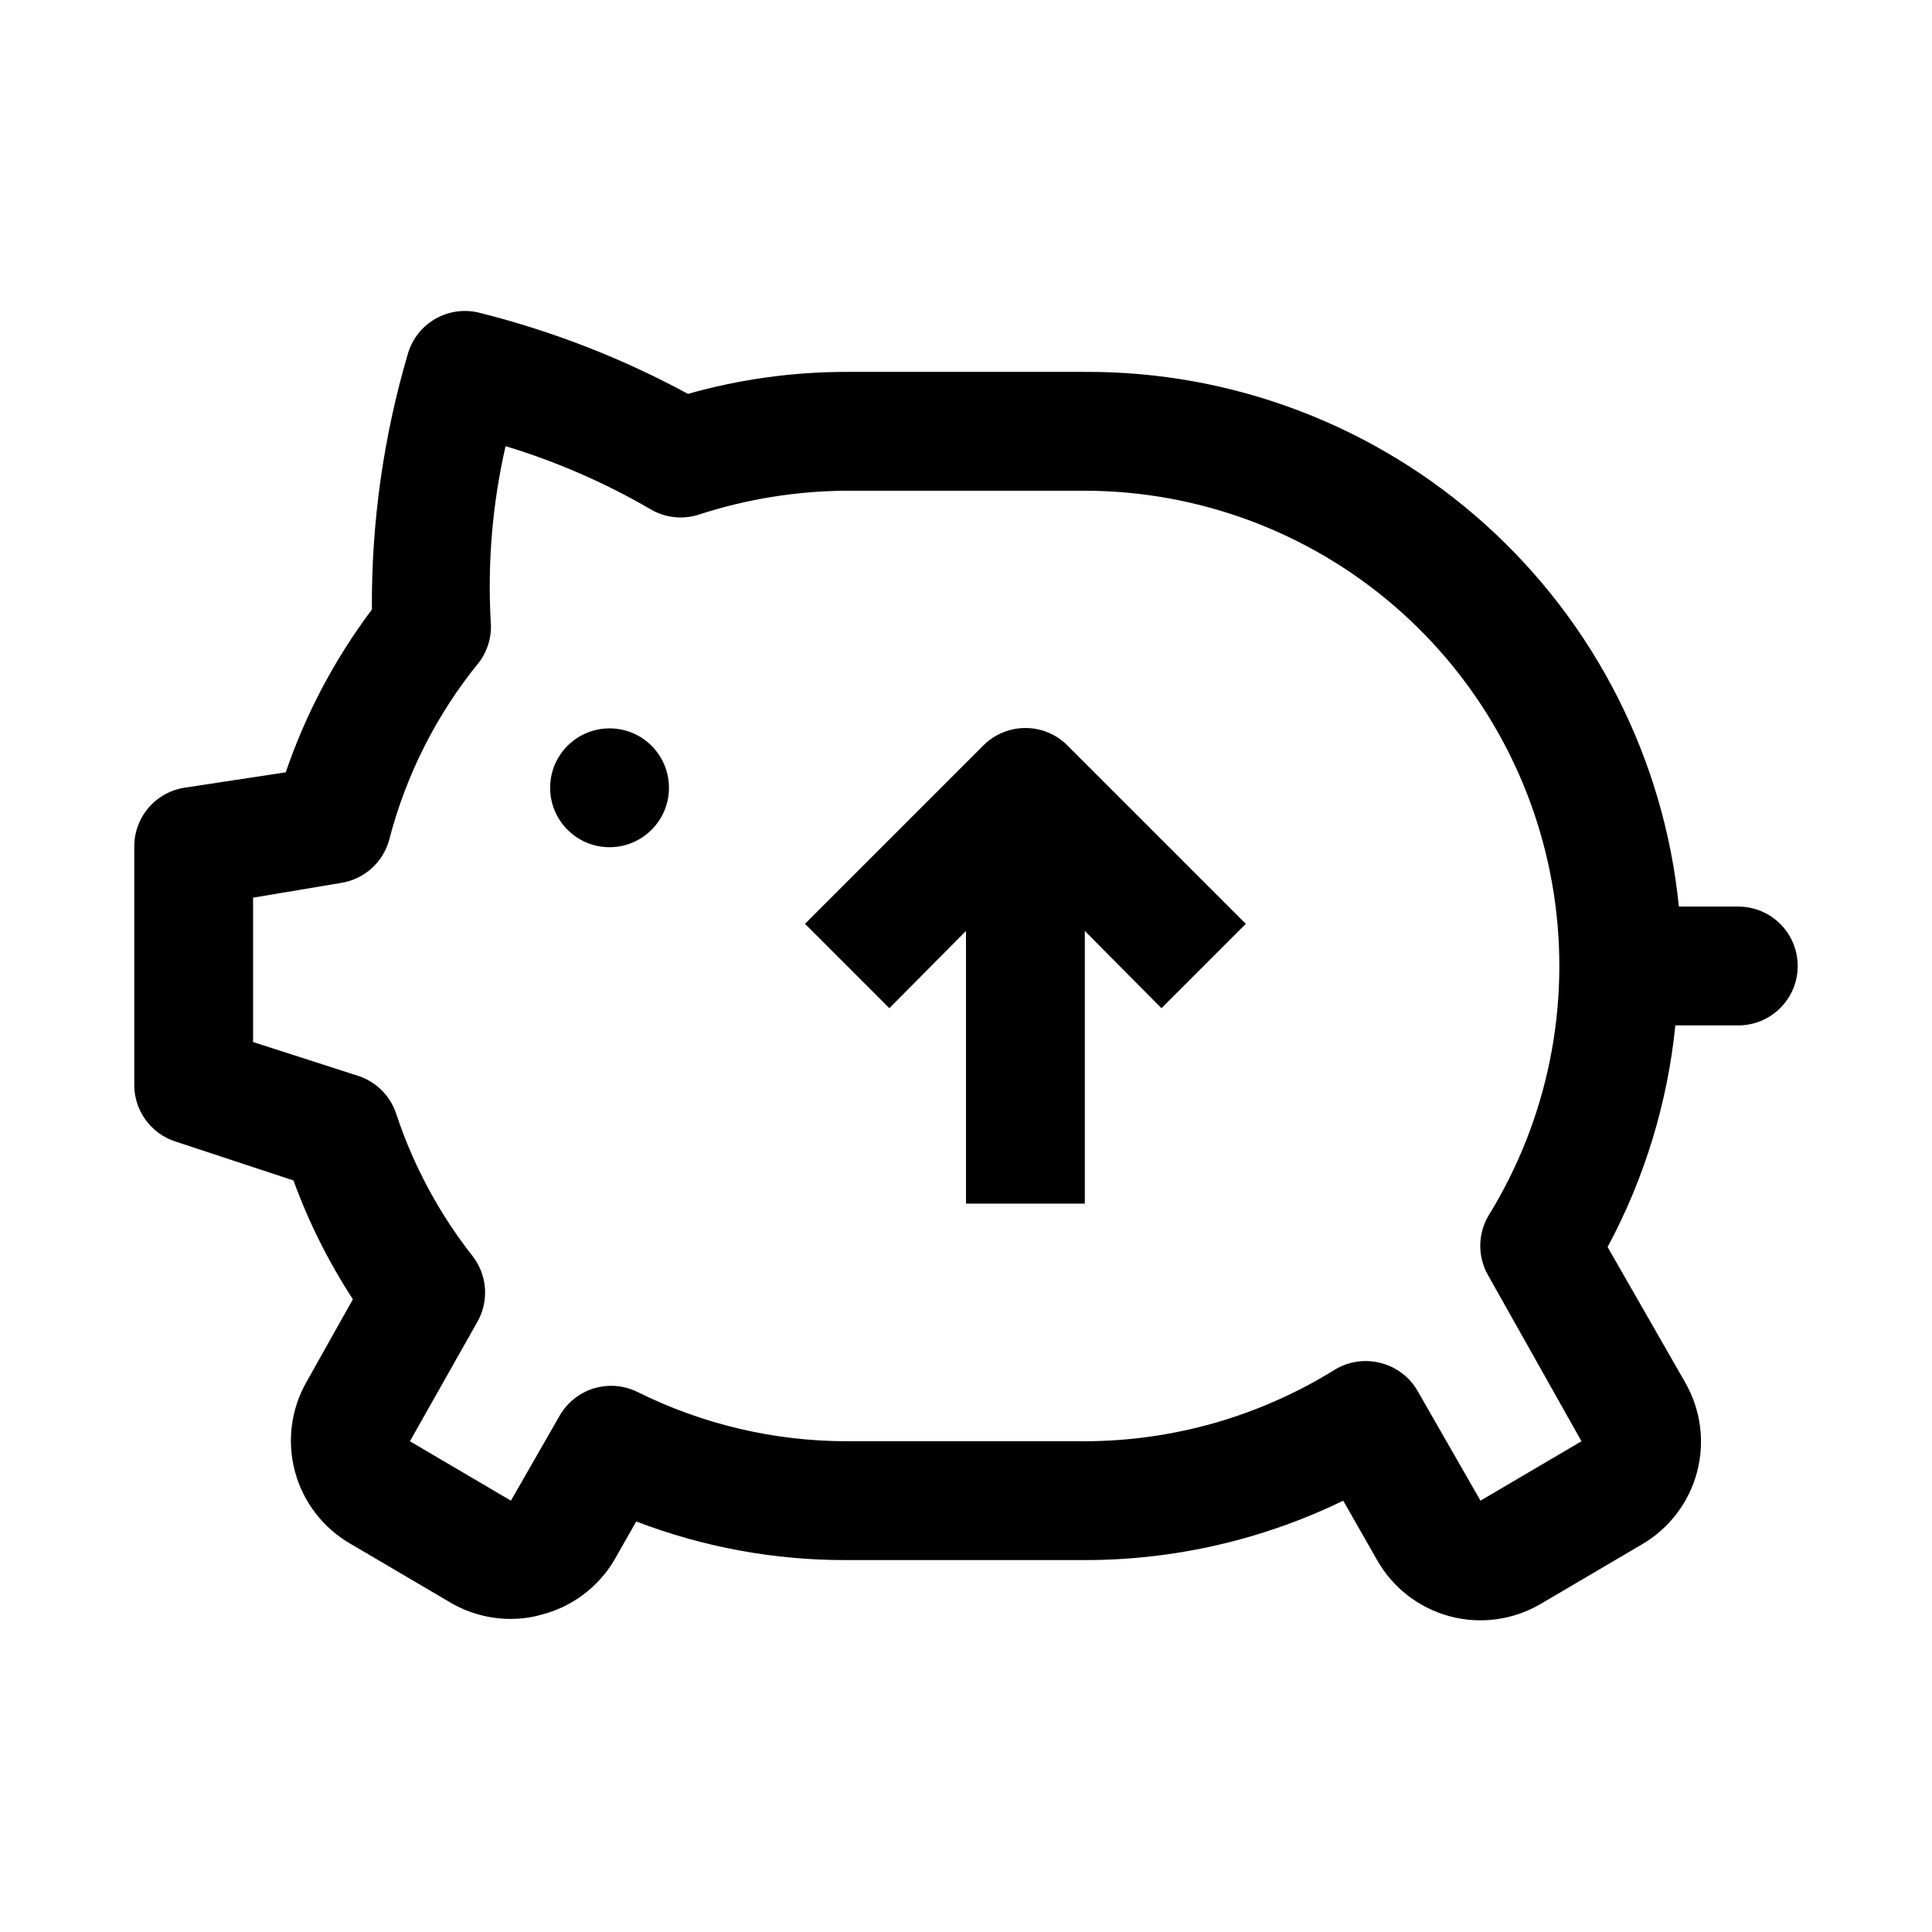
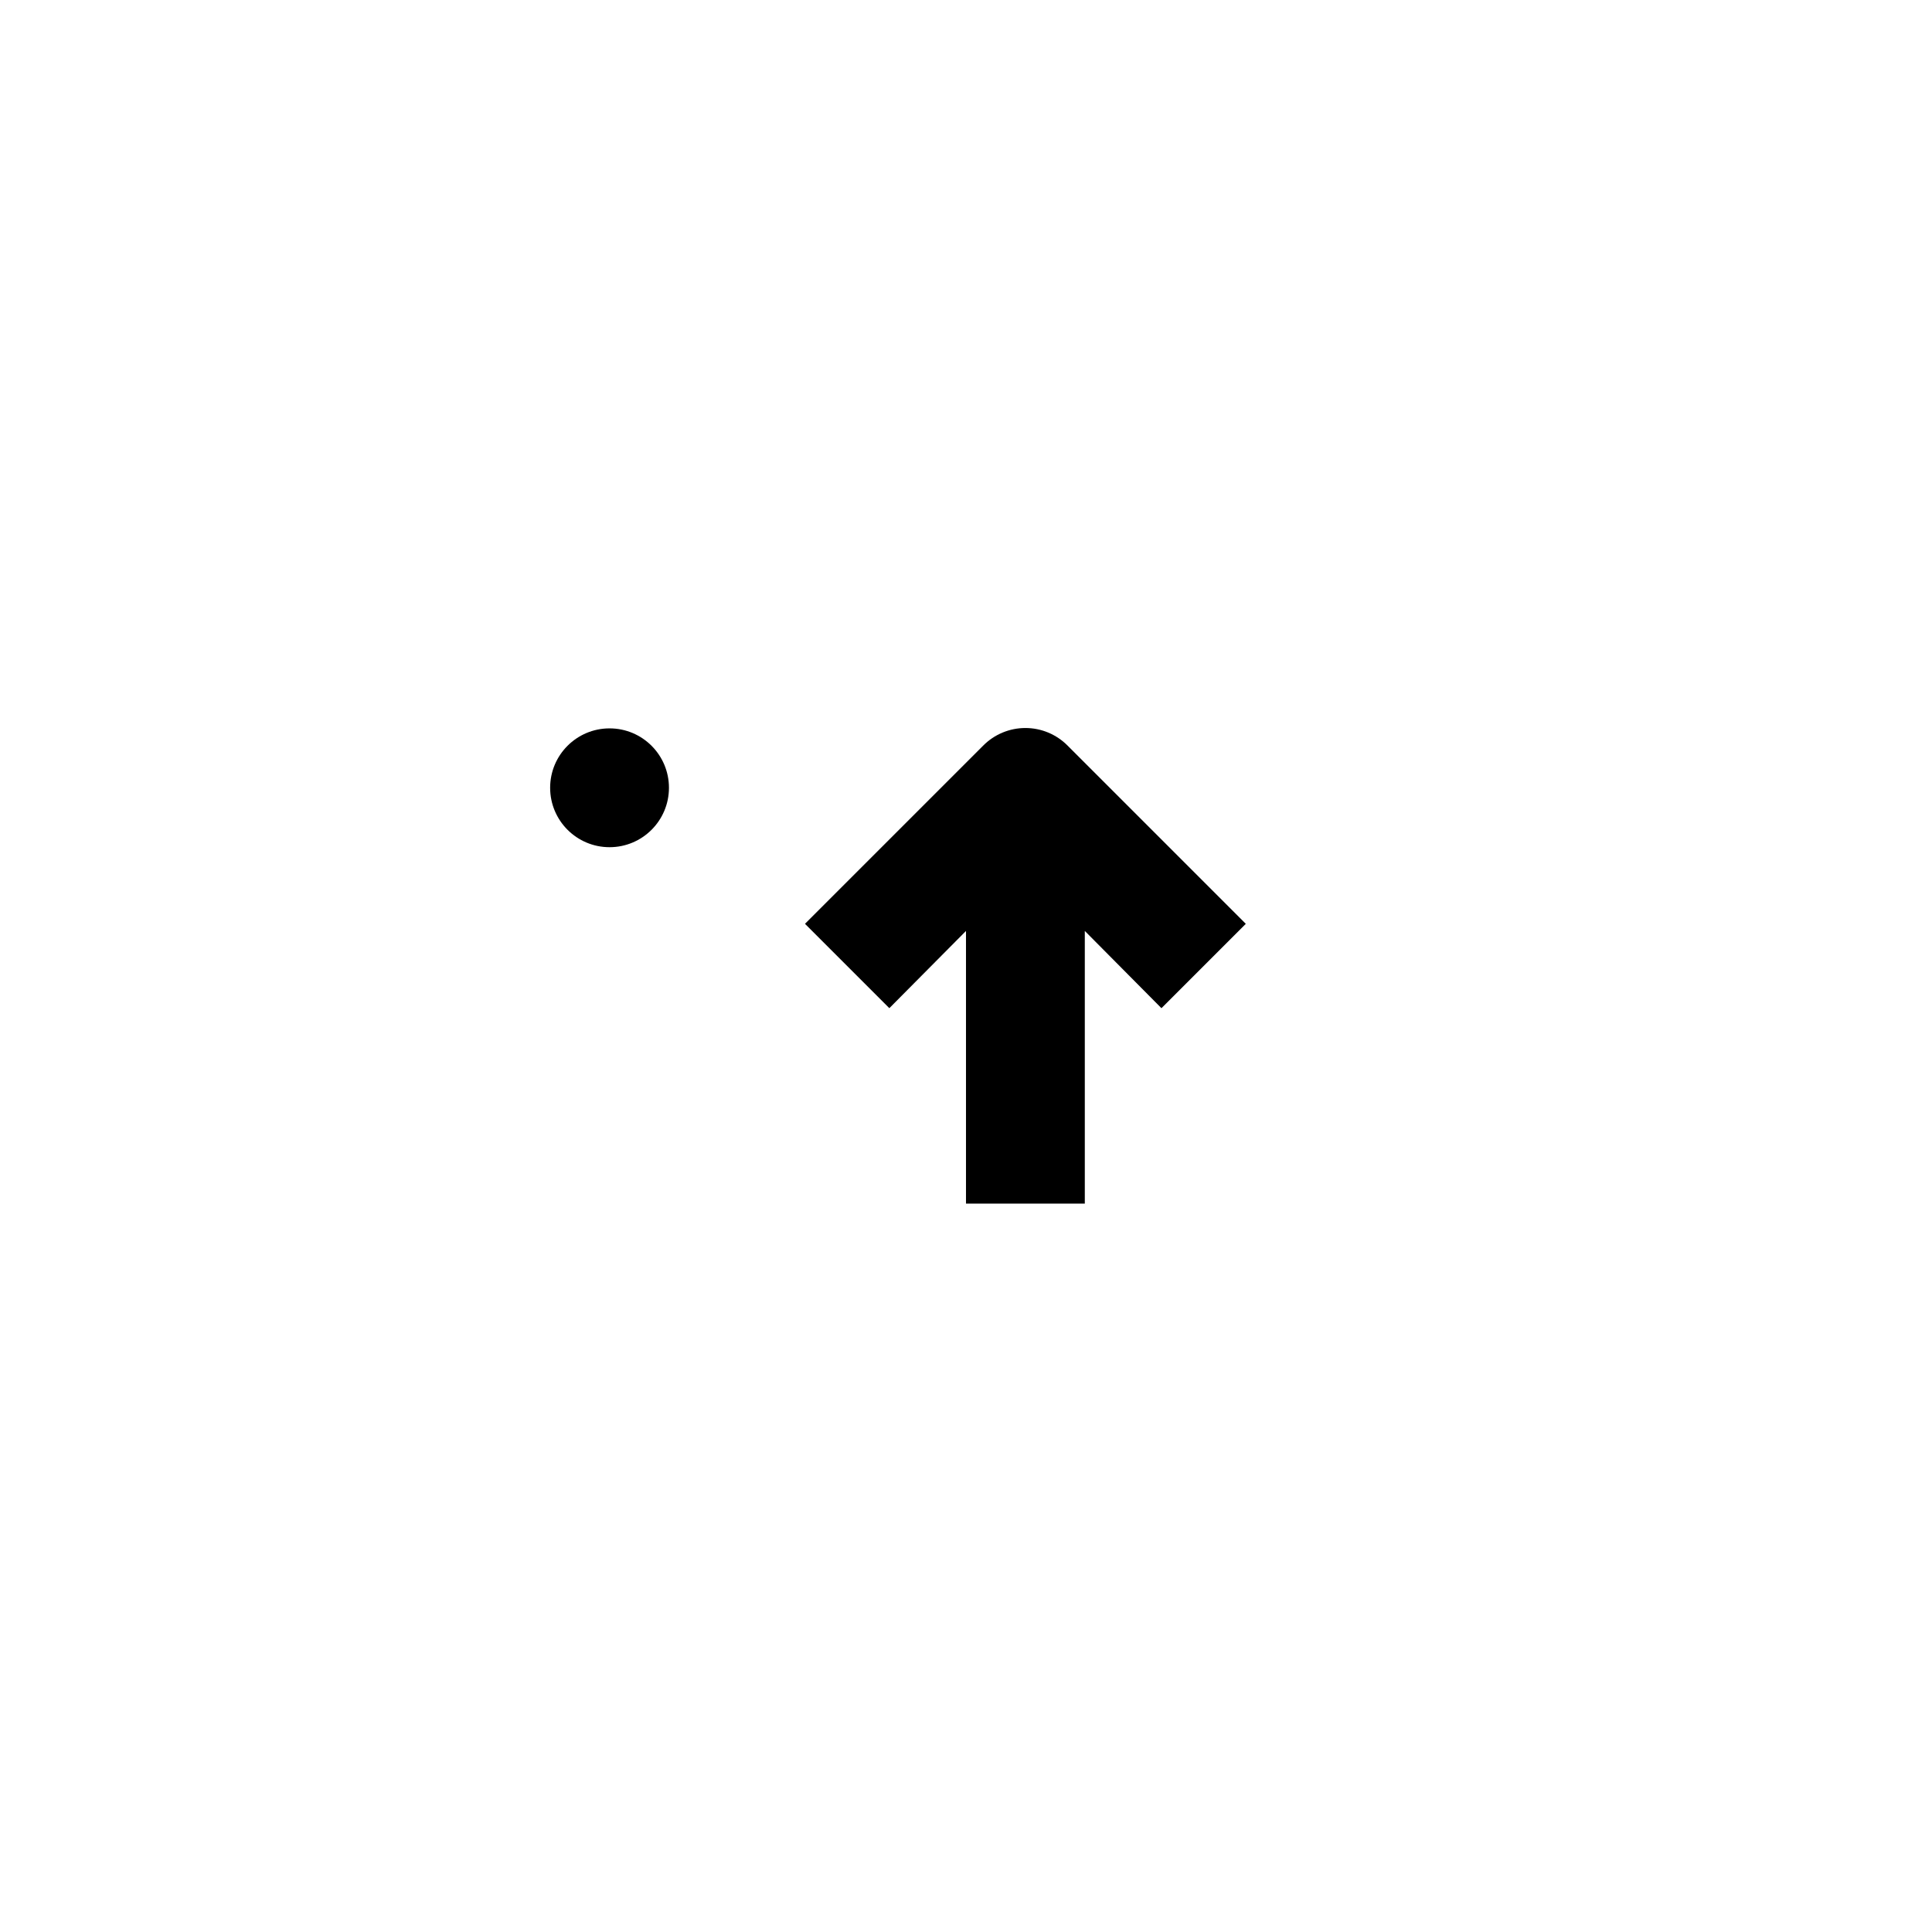
<svg xmlns="http://www.w3.org/2000/svg" fill="#000000" width="800px" height="800px" version="1.1" viewBox="144 144 512 512">
  <g>
-     <path d="m604.67 384.25h-15.746c-3.914-38.969-22.215-75.082-51.328-101.28-29.113-26.203-66.945-40.609-106.11-40.414h-62.977c-14.27-0.02-28.469 1.941-42.195 5.824-17.539-9.508-36.215-16.754-55.578-21.57-3.875-0.891-7.945-0.281-11.391 1.703-3.449 1.984-6.016 5.203-7.188 9.004-6.523 22.078-9.758 44.996-9.602 68.016-9.836 13.086-17.543 27.645-22.828 43.137l-26.922 4.094c-3.727 0.605-7.113 2.527-9.539 5.414-2.426 2.891-3.734 6.559-3.688 10.332v62.977c-0.008 3.301 1.02 6.519 2.941 9.203 1.922 2.684 4.637 4.695 7.766 5.754l31.488 10.391c4.031 11.059 9.316 21.621 15.742 31.488l-12.281 21.883c-4.117 7.211-5.219 15.758-3.066 23.777s7.387 14.867 14.562 19.047l26.766 15.742h-0.004c4.785 2.777 10.215 4.242 15.746 4.254 2.766 0.02 5.523-0.352 8.188-1.105 8.125-2.055 15.094-7.269 19.363-14.484l5.824-10.234v0.004c17.84 6.84 36.789 10.309 55.895 10.23h62.977c23.727 0.012 47.145-5.371 68.484-15.742l8.973 15.742h0.004c4.152 7.332 11.074 12.691 19.211 14.883 8.137 2.188 16.812 1.023 24.082-3.231l26.766-15.742v-0.004c7.262-4.18 12.555-11.082 14.715-19.18 2.156-8.094 0.996-16.719-3.223-23.957l-20.469-35.738h0.004c9.777-18.207 15.879-38.164 17.949-58.727h16.688c5.625 0 10.82-3 13.633-7.871s2.812-10.875 0-15.746-8.008-7.871-13.633-7.871zm-68.328 157.44-16.691-29.125c-2.156-3.719-5.738-6.391-9.918-7.402-4.129-1.035-8.504-0.352-12.121 1.891-19.863 12.309-42.758 18.852-66.125 18.891h-62.977c-19.289 0.004-38.312-4.469-55.578-13.066-3.594-1.77-7.727-2.106-11.559-0.938-3.832 1.172-7.074 3.758-9.066 7.234l-12.91 22.516-26.766-15.742 17.789-31.488 0.004-0.004c1.566-2.691 2.297-5.793 2.102-8.902-0.195-3.113-1.312-6.094-3.203-8.57-8.918-11.32-15.789-24.105-20.312-37.785-1.559-4.777-5.301-8.52-10.074-10.078l-27.867-8.973v-38.258l23.457-3.938c2.965-0.492 5.723-1.82 7.953-3.828 2.234-2.008 3.844-4.613 4.644-7.508 4.461-17.293 12.625-33.406 23.93-47.23 2.266-3.086 3.328-6.894 2.992-10.707-0.871-15.59 0.453-31.227 3.934-46.445 13.293 4.027 26.078 9.574 38.102 16.531 3.961 2.457 8.801 3.031 13.227 1.574 12.66-4.117 25.887-6.242 39.203-6.297h62.977c30.027 0.047 59.055 10.824 81.84 30.383 22.785 19.562 37.832 46.621 42.43 76.297 4.594 29.676-1.566 60.02-17.367 85.555-2.812 4.871-2.812 10.871 0 15.742l24.715 43.926z" />
    <path d="m321.28 352.77c0 8.695-7.047 15.746-15.742 15.746-8.695 0-15.746-7.051-15.746-15.746s7.051-15.742 15.746-15.742c8.695 0 15.742 7.047 15.742 15.742" />
    <path d="m404.56 341.59-47.23 47.23 22.355 22.355 20.312-20.465v72.266h31.488v-72.266l20.309 20.469 22.355-22.355-47.23-47.23v-0.004c-2.957-2.981-6.981-4.66-11.18-4.66-4.199 0-8.223 1.68-11.18 4.66z" />
  </g>
</svg>